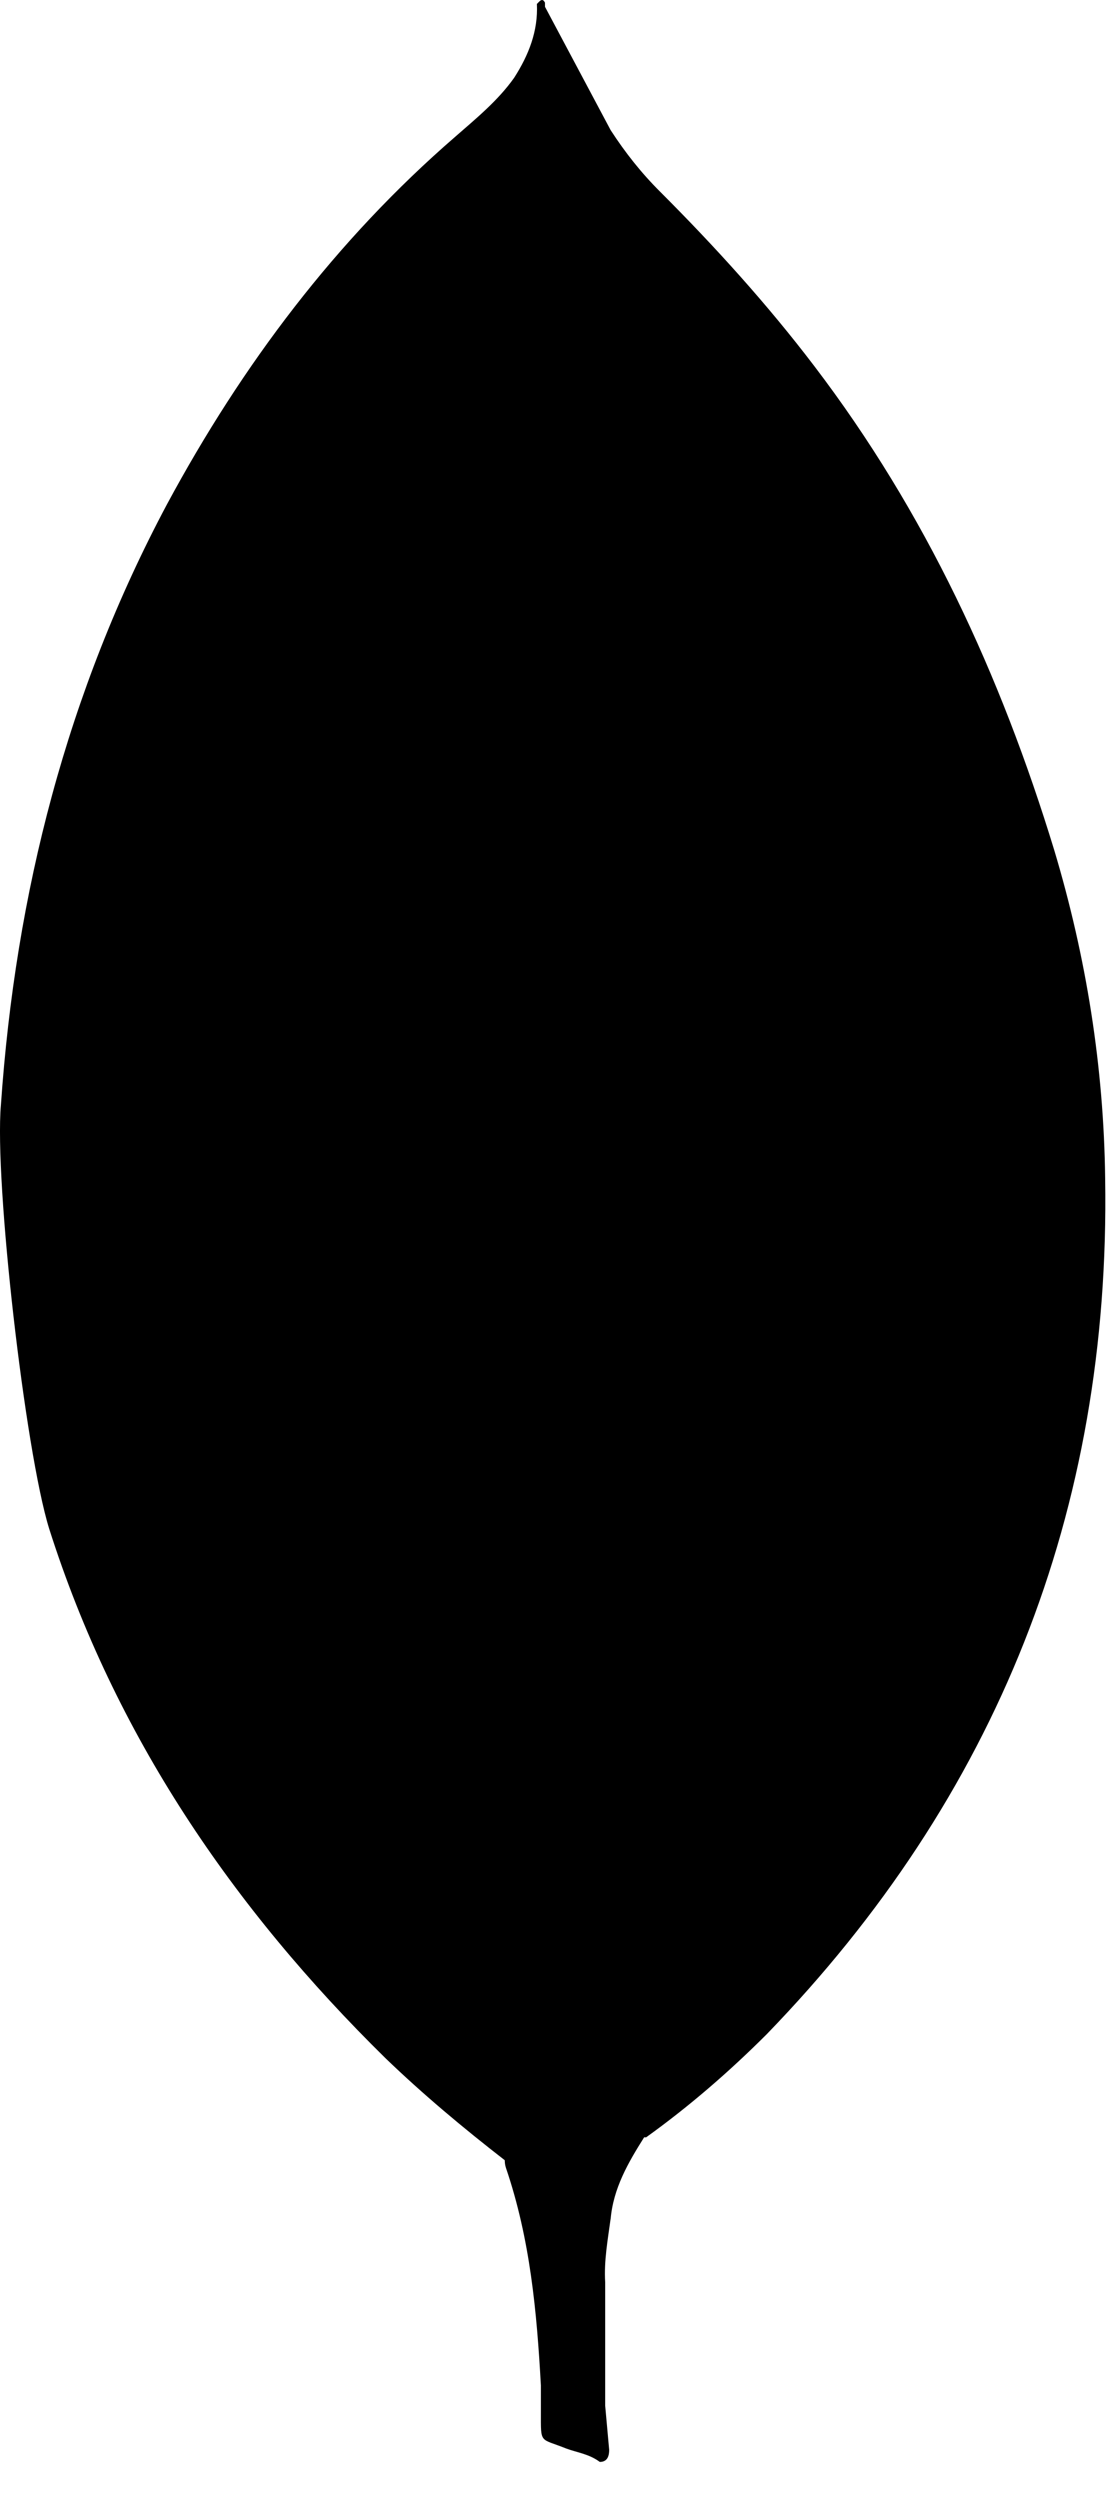
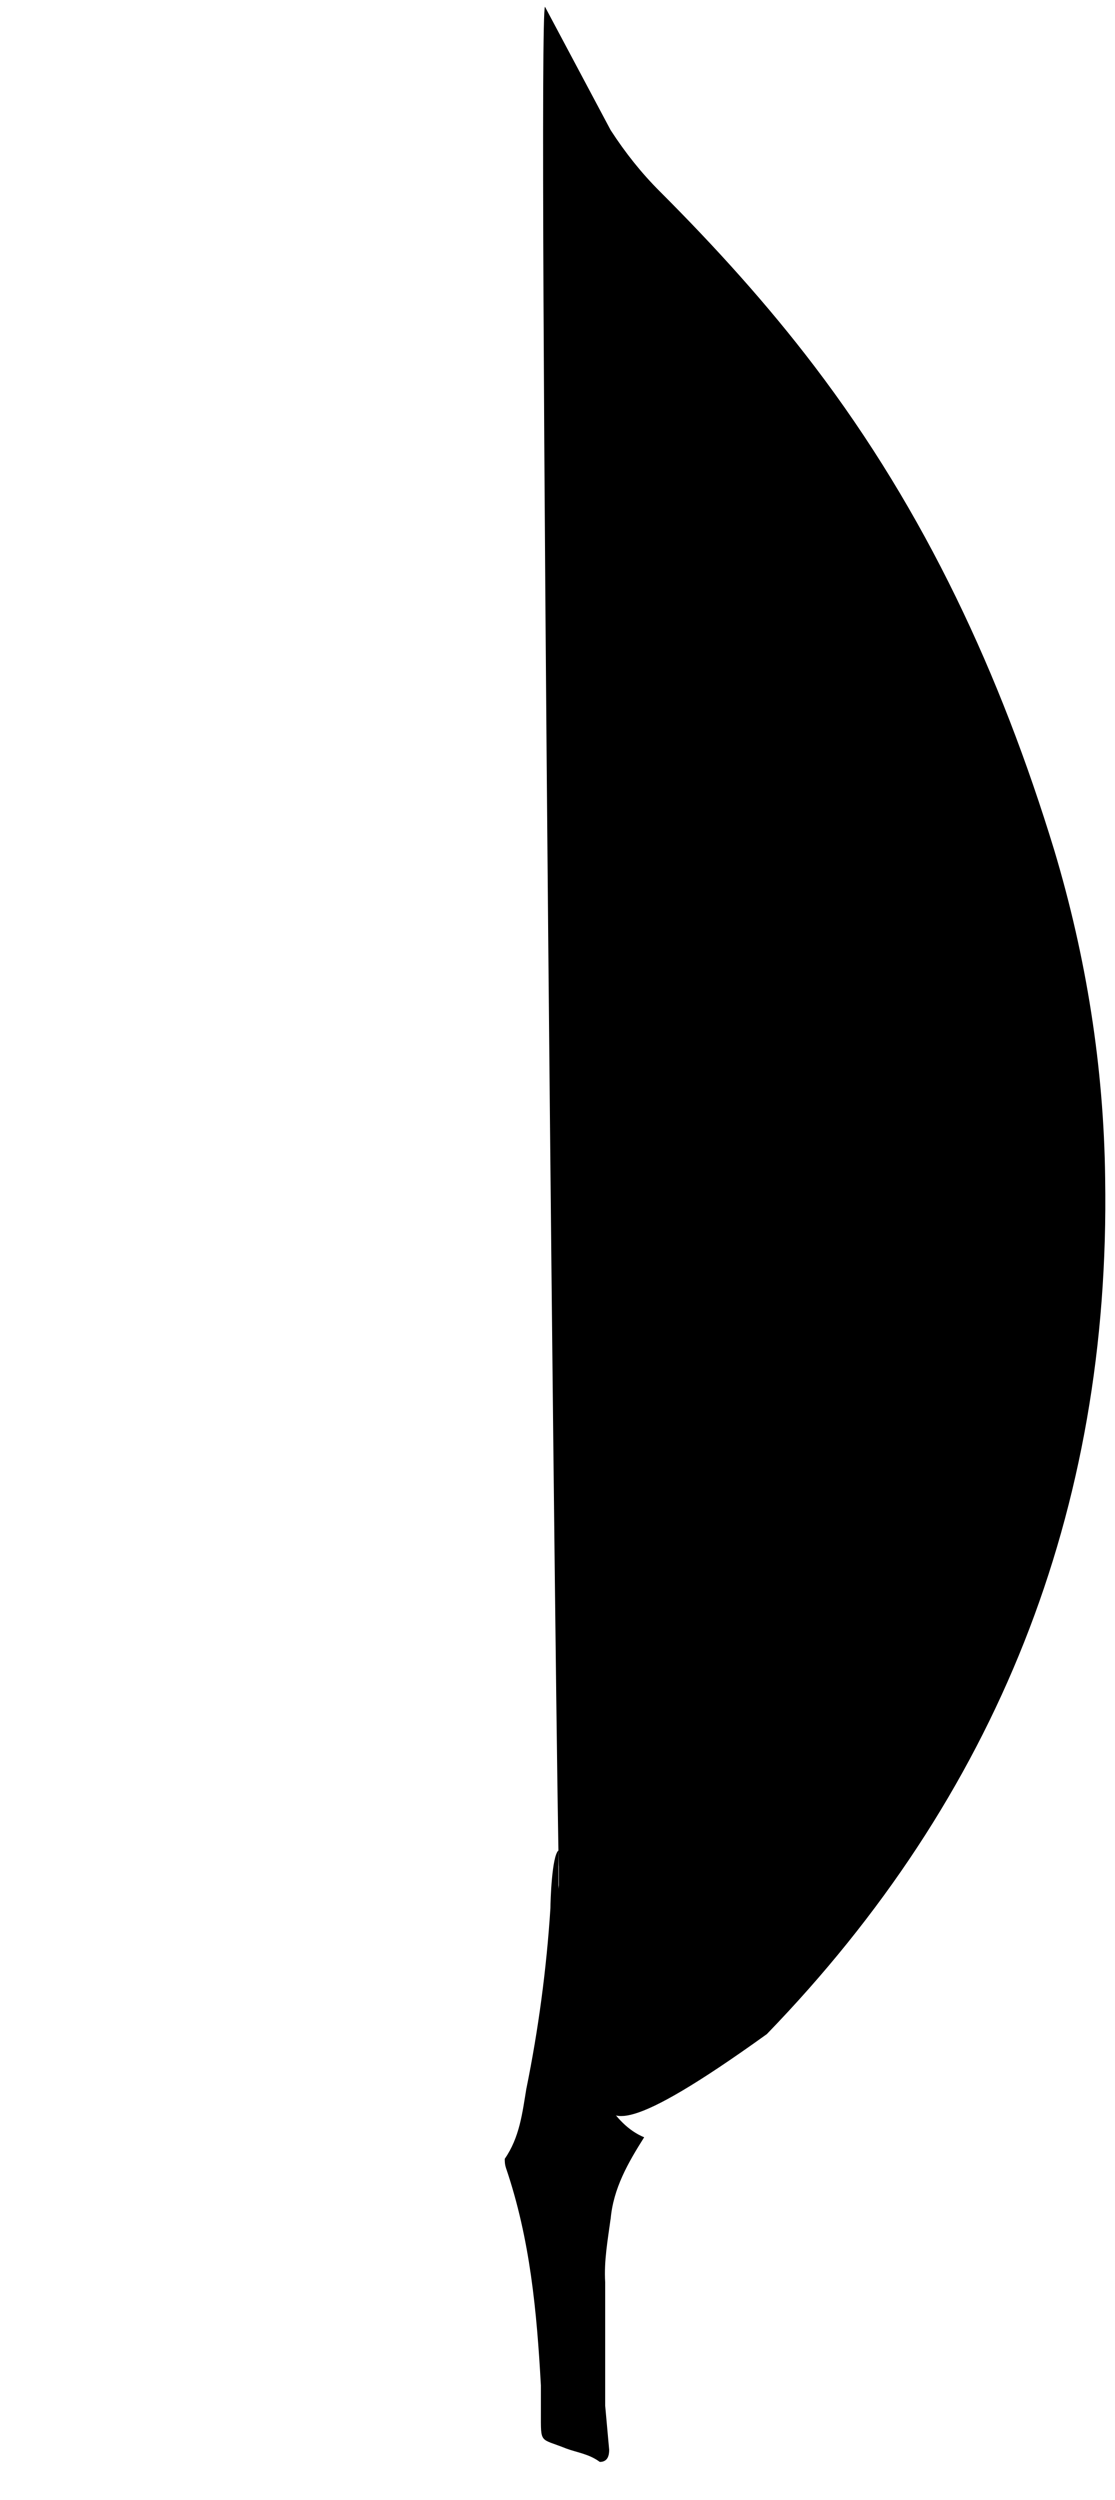
<svg xmlns="http://www.w3.org/2000/svg" width="100%" height="100%" viewBox="0 0 29 65" fill="none">
-   <path d="M14.174 0.175L15.882 3.383C16.266 3.975 16.682 4.499 17.172 4.987C18.602 6.417 19.96 7.915 21.18 9.519C24.074 13.319 26.026 17.539 27.42 22.103C28.256 24.891 28.71 27.751 28.744 30.643C28.884 39.289 25.92 46.713 19.944 52.883C18.968 53.859 17.924 54.763 16.804 55.567C16.212 55.567 15.932 55.113 15.688 54.695C15.234 53.929 14.956 53.055 14.816 52.185C14.606 51.139 14.468 50.093 14.536 49.013V48.525C14.488 48.421 13.966 0.421 14.174 0.175Z" fill="#000000" />
-   <path d="M14.174 0.069C14.104 -0.071 14.034 0.035 13.964 0.103C13.998 0.803 13.754 1.427 13.372 2.023C12.952 2.615 12.396 3.069 11.838 3.557C8.738 6.241 6.298 9.483 4.344 13.109C1.744 17.989 0.404 23.219 0.024 28.725C-0.15 30.711 0.652 37.719 1.278 39.741C2.986 45.109 6.054 49.607 10.028 53.511C11.004 54.451 12.048 55.323 13.128 56.161C13.442 56.161 13.476 55.881 13.548 55.673C13.686 55.228 13.791 54.773 13.862 54.313L14.562 49.085L14.174 0.069Z" fill="#000000" />
+   <path d="M14.174 0.175L15.882 3.383C16.266 3.975 16.682 4.499 17.172 4.987C18.602 6.417 19.96 7.915 21.18 9.519C24.074 13.319 26.026 17.539 27.42 22.103C28.256 24.891 28.71 27.751 28.744 30.643C28.884 39.289 25.92 46.713 19.944 52.883C16.212 55.567 15.932 55.113 15.688 54.695C15.234 53.929 14.956 53.055 14.816 52.185C14.606 51.139 14.468 50.093 14.536 49.013V48.525C14.488 48.421 13.966 0.421 14.174 0.175Z" fill="#000000" />
  <path d="M15.882 57.691C15.952 56.891 16.336 56.227 16.754 55.565C16.334 55.391 16.022 55.045 15.778 54.659C15.568 54.311 15.394 53.893 15.258 53.509C14.77 52.045 14.666 50.509 14.526 49.013V48.107C14.352 48.247 14.316 49.431 14.316 49.607C14.214 51.189 14.004 52.761 13.688 54.313C13.584 54.941 13.514 55.567 13.128 56.125C13.128 56.195 13.128 56.265 13.162 56.369C13.79 58.217 13.962 60.099 14.068 62.017V62.717C14.068 63.553 14.034 63.377 14.728 63.657C15.008 63.761 15.32 63.797 15.6 64.005C15.81 64.005 15.844 63.831 15.844 63.691L15.74 62.541V59.333C15.706 58.773 15.81 58.217 15.88 57.693L15.882 57.691Z" fill="#000000" />
</svg>